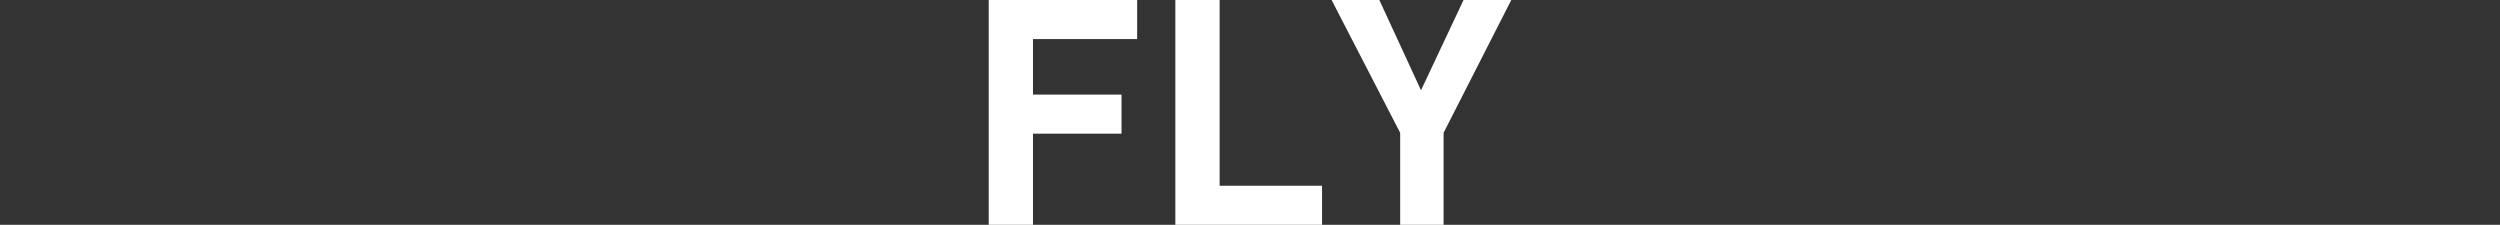
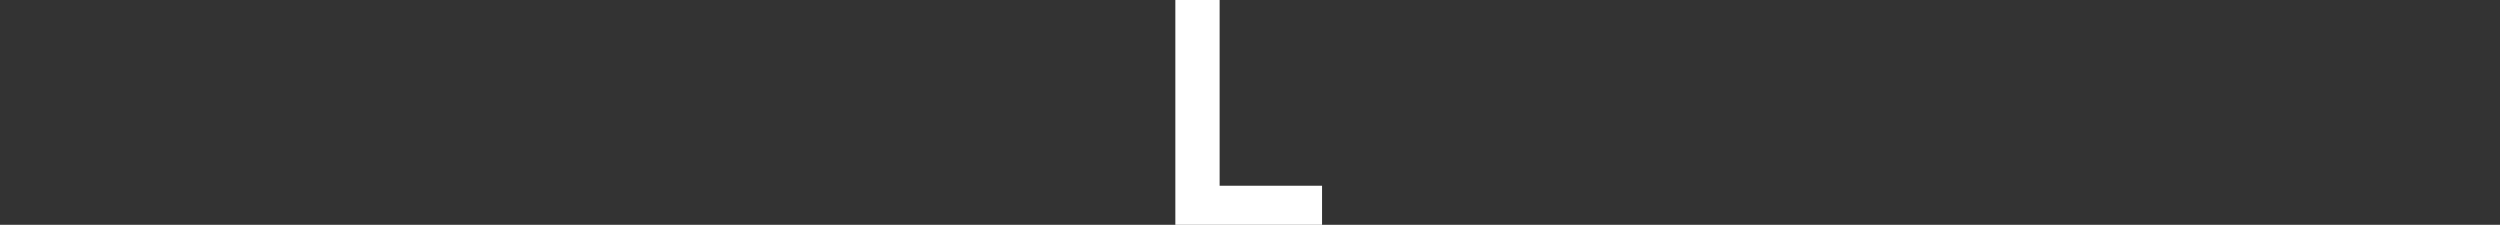
<svg xmlns="http://www.w3.org/2000/svg" version="1.1" id="レイヤー_1" x="0px" y="0px" viewBox="0 0 288 25.9" style="enable-background:new 0 0 288 25.9;" xml:space="preserve">
  <rect x="0" y="0" width="288" height="25.9" fill="#333333" stroke="none" />
  <style type="text/css">
	.st0{fill:#FFFFFF;}
</style>
  <g>
    <g>
-       <path class="st0" d="M119,4.5v6.4h10.2v4.5H119v10.5h-5.1V0H131v4.5H119z" />
      <path class="st0" d="M135.4,25.9V0h5.1v21.4h11.8v4.5H135.4z" />
-       <path class="st0" d="M166.3,15.3v10.6h-5V15.3L153.4,0h5.5l4.8,10.4L168.6,0h5.5L166.3,15.3z" />
    </g>
  </g>
</svg>